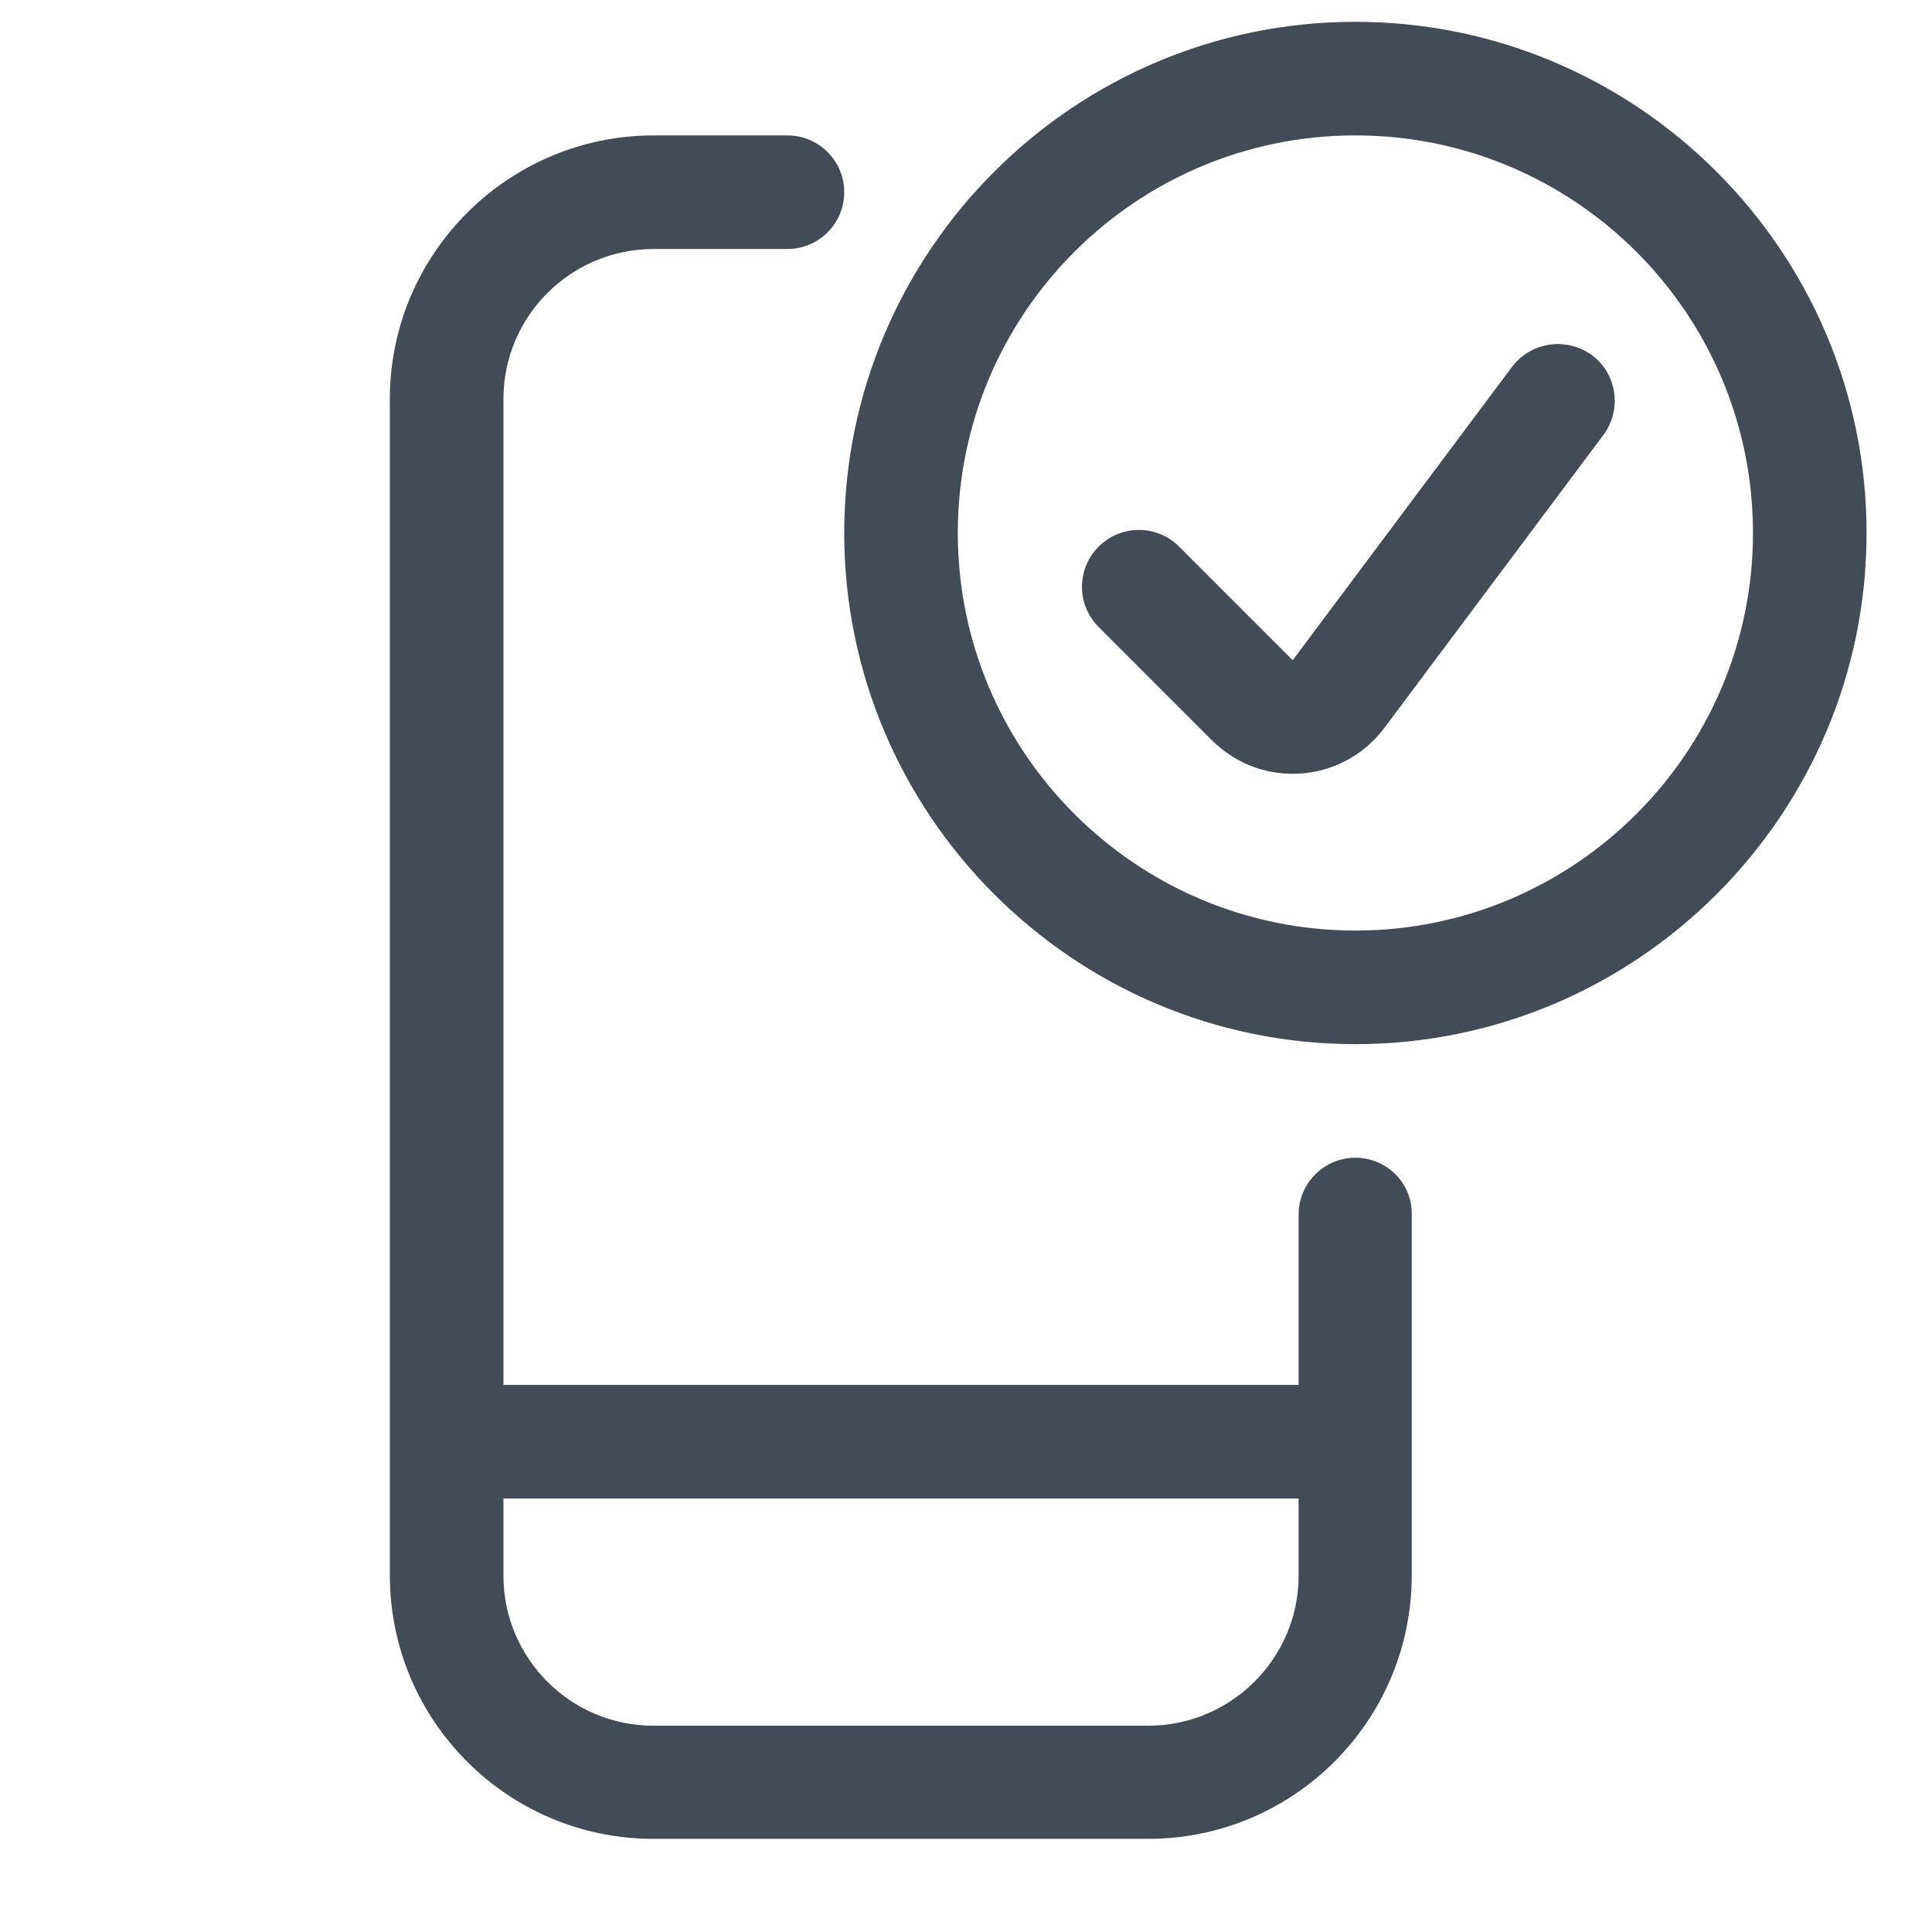
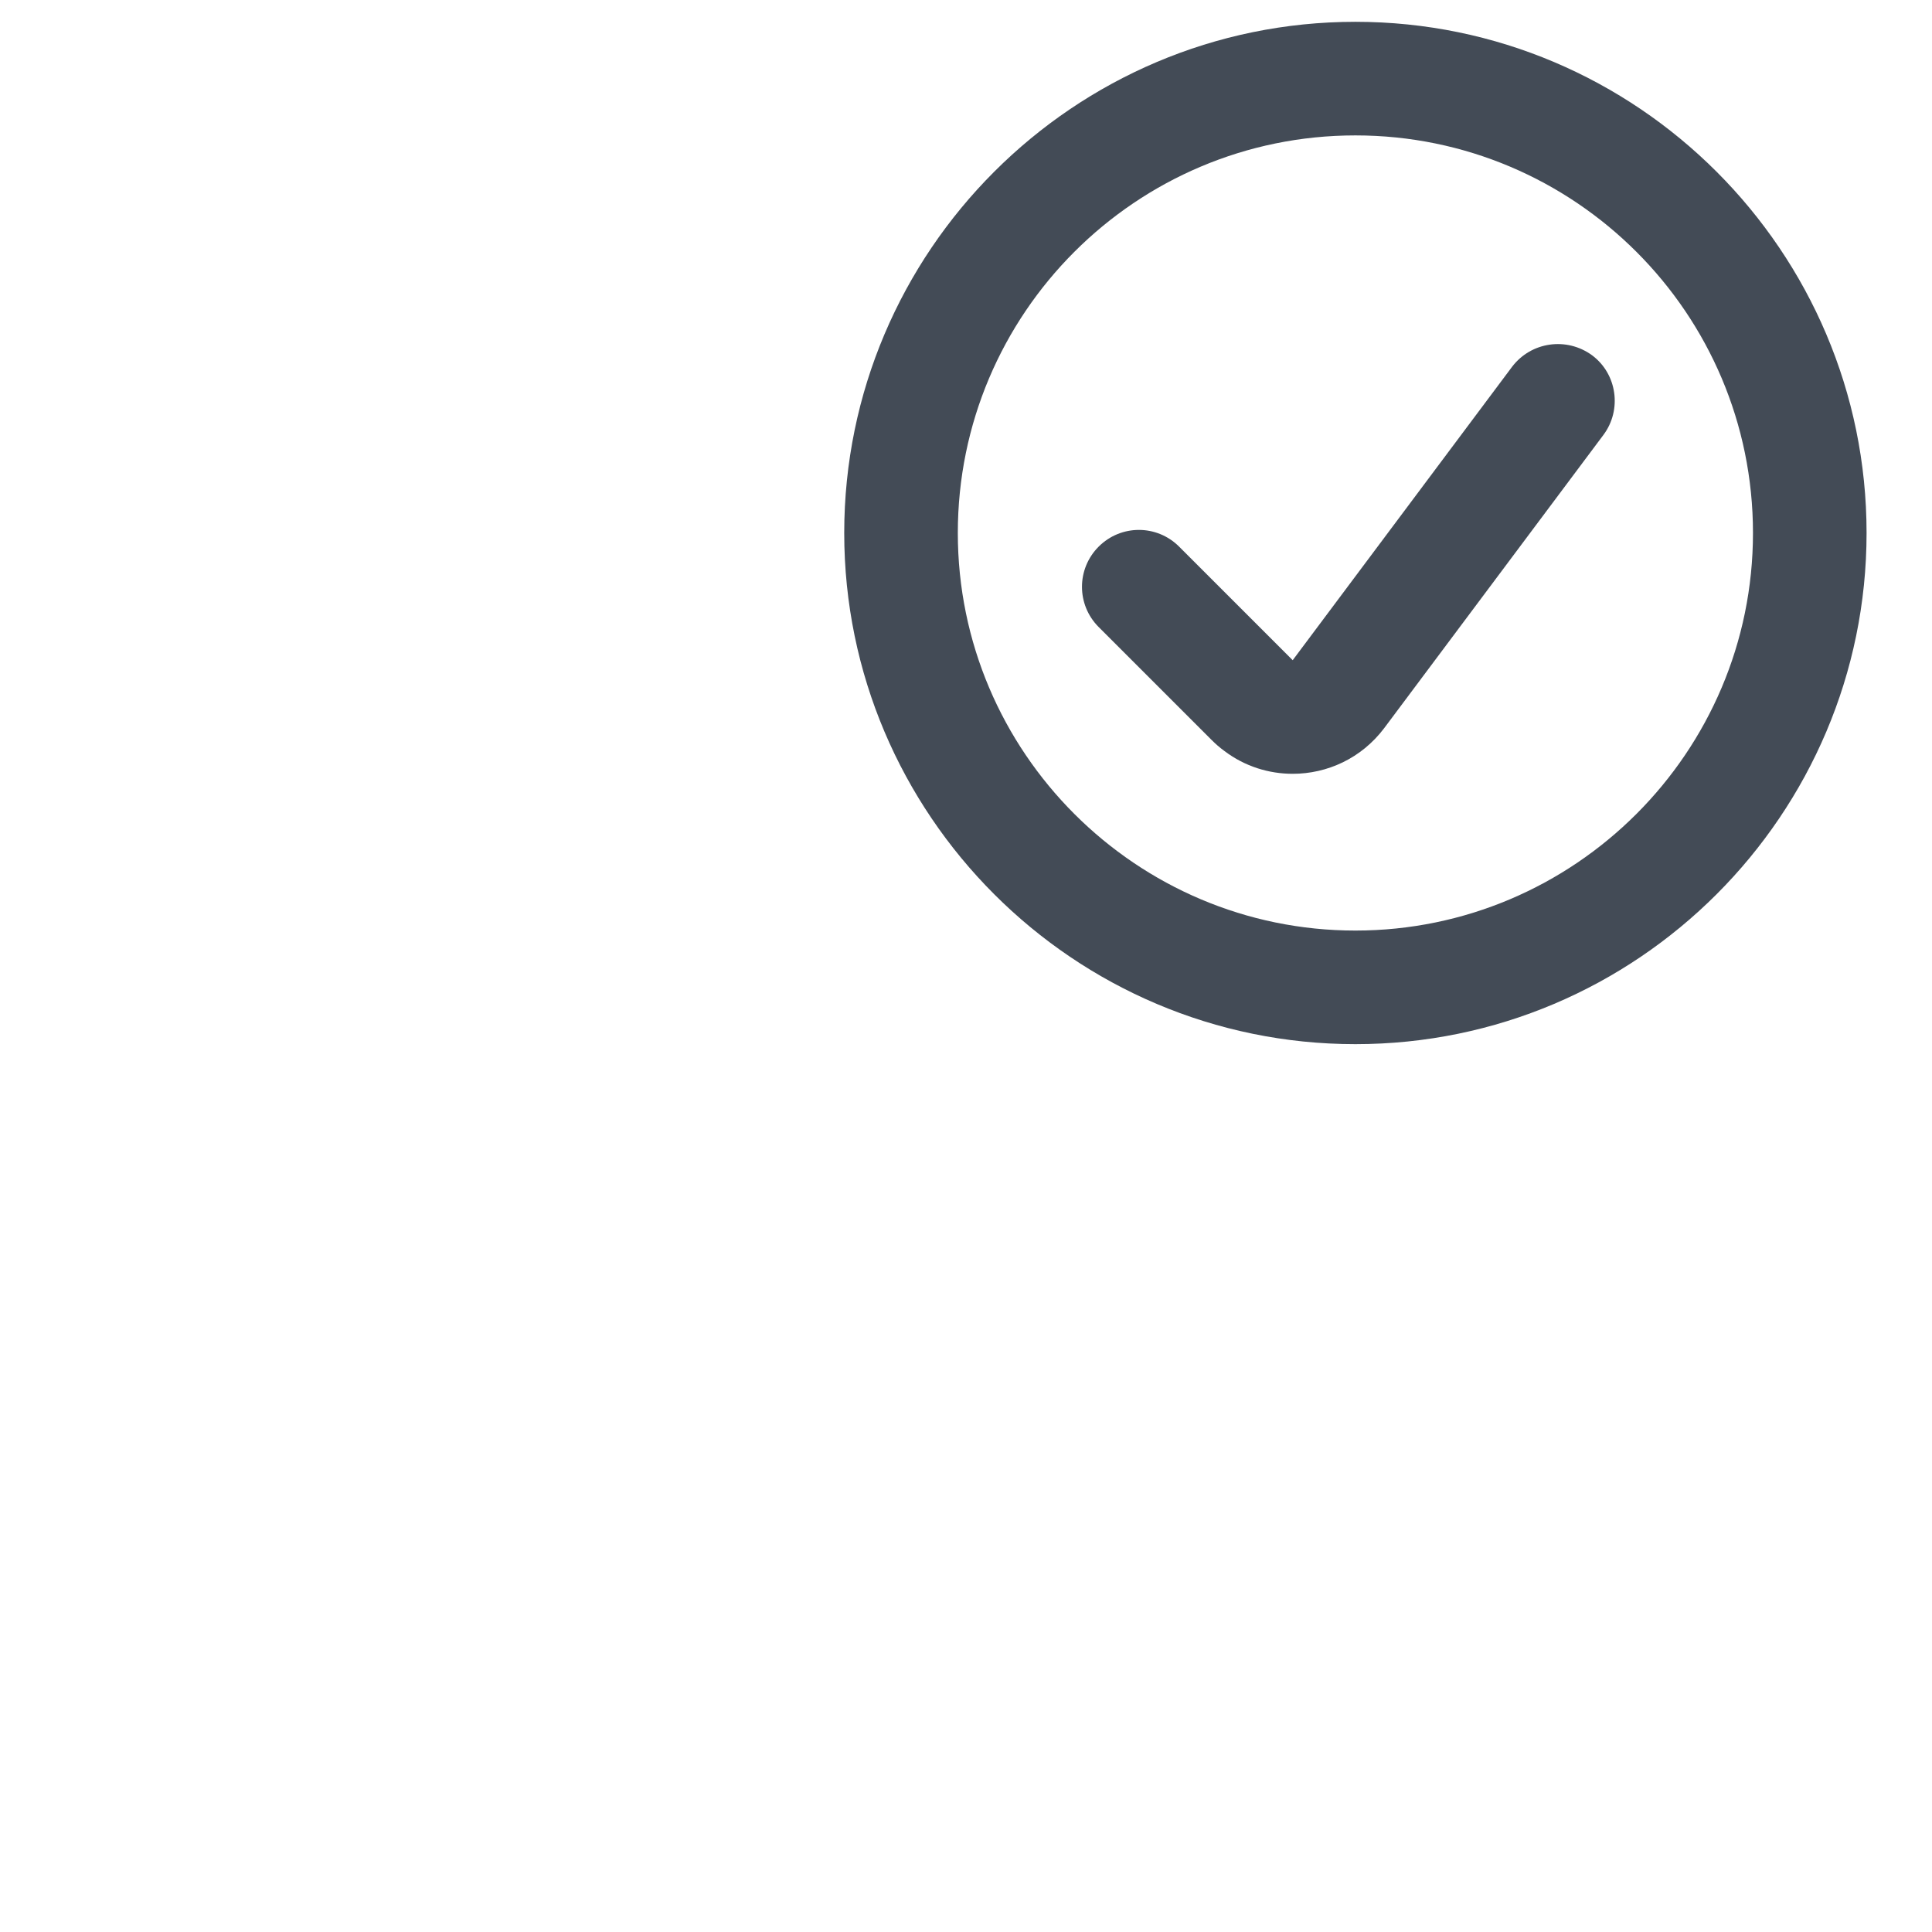
<svg xmlns="http://www.w3.org/2000/svg" version="1.1" id="Layer_1" x="0px" y="0px" viewBox="0 0 42.52 42.52" style="enable-background:new 0 0 42.52 42.52;" xml:space="preserve">
  <style type="text/css">
	.st0{fill:#434B56;}
</style>
  <g>
-     <path class="st0" d="M29.83,25.48c-0.69,0-1.25,0.56-1.25,1.25v3.75h-17.5V8.78c0-1.82,1.48-3.3,3.31-3.3h2.94   c0.69,0,1.25-0.56,1.25-1.25s-0.56-1.25-1.25-1.25h-2.94c-3.2,0-5.81,2.6-5.81,5.8v25.89c0,3.2,2.6,5.8,5.8,5.8c0,0,0,0,0,0h10.89   c3.2,0,5.8-2.6,5.8-5.8v-7.95C31.08,26.04,30.52,25.48,29.83,25.48z M25.27,37.98H14.38c0,0,0,0,0,0c-1.82,0-3.3-1.48-3.3-3.3v-1.7   h17.5v1.7C28.58,36.5,27.09,37.98,25.27,37.98z" />
    <path class="st0" d="M29.83,0.48c-6.2,0-11.25,5.05-11.25,11.25s5.05,11.25,11.25,11.25s11.25-5.05,11.25-11.25   S36.03,0.48,29.83,0.48z M29.83,20.48c-4.82,0-8.75-3.92-8.75-8.75S25,2.98,29.83,2.98s8.75,3.92,8.75,8.75   S34.65,20.48,29.83,20.48z" />
    <path class="st0" d="M33.28,8.07l-4.83,6.46l-2.5-2.5c-0.49-0.49-1.28-0.49-1.77,0s-0.49,1.28,0,1.77l2.48,2.48   c0.09,0.09,0.18,0.17,0.29,0.25c0.45,0.34,0.98,0.5,1.5,0.5c0.76,0,1.51-0.34,2.01-1l4.83-6.46c0.41-0.55,0.3-1.34-0.25-1.75   C34.48,7.41,33.7,7.52,33.28,8.07z" />
  </g>
</svg>